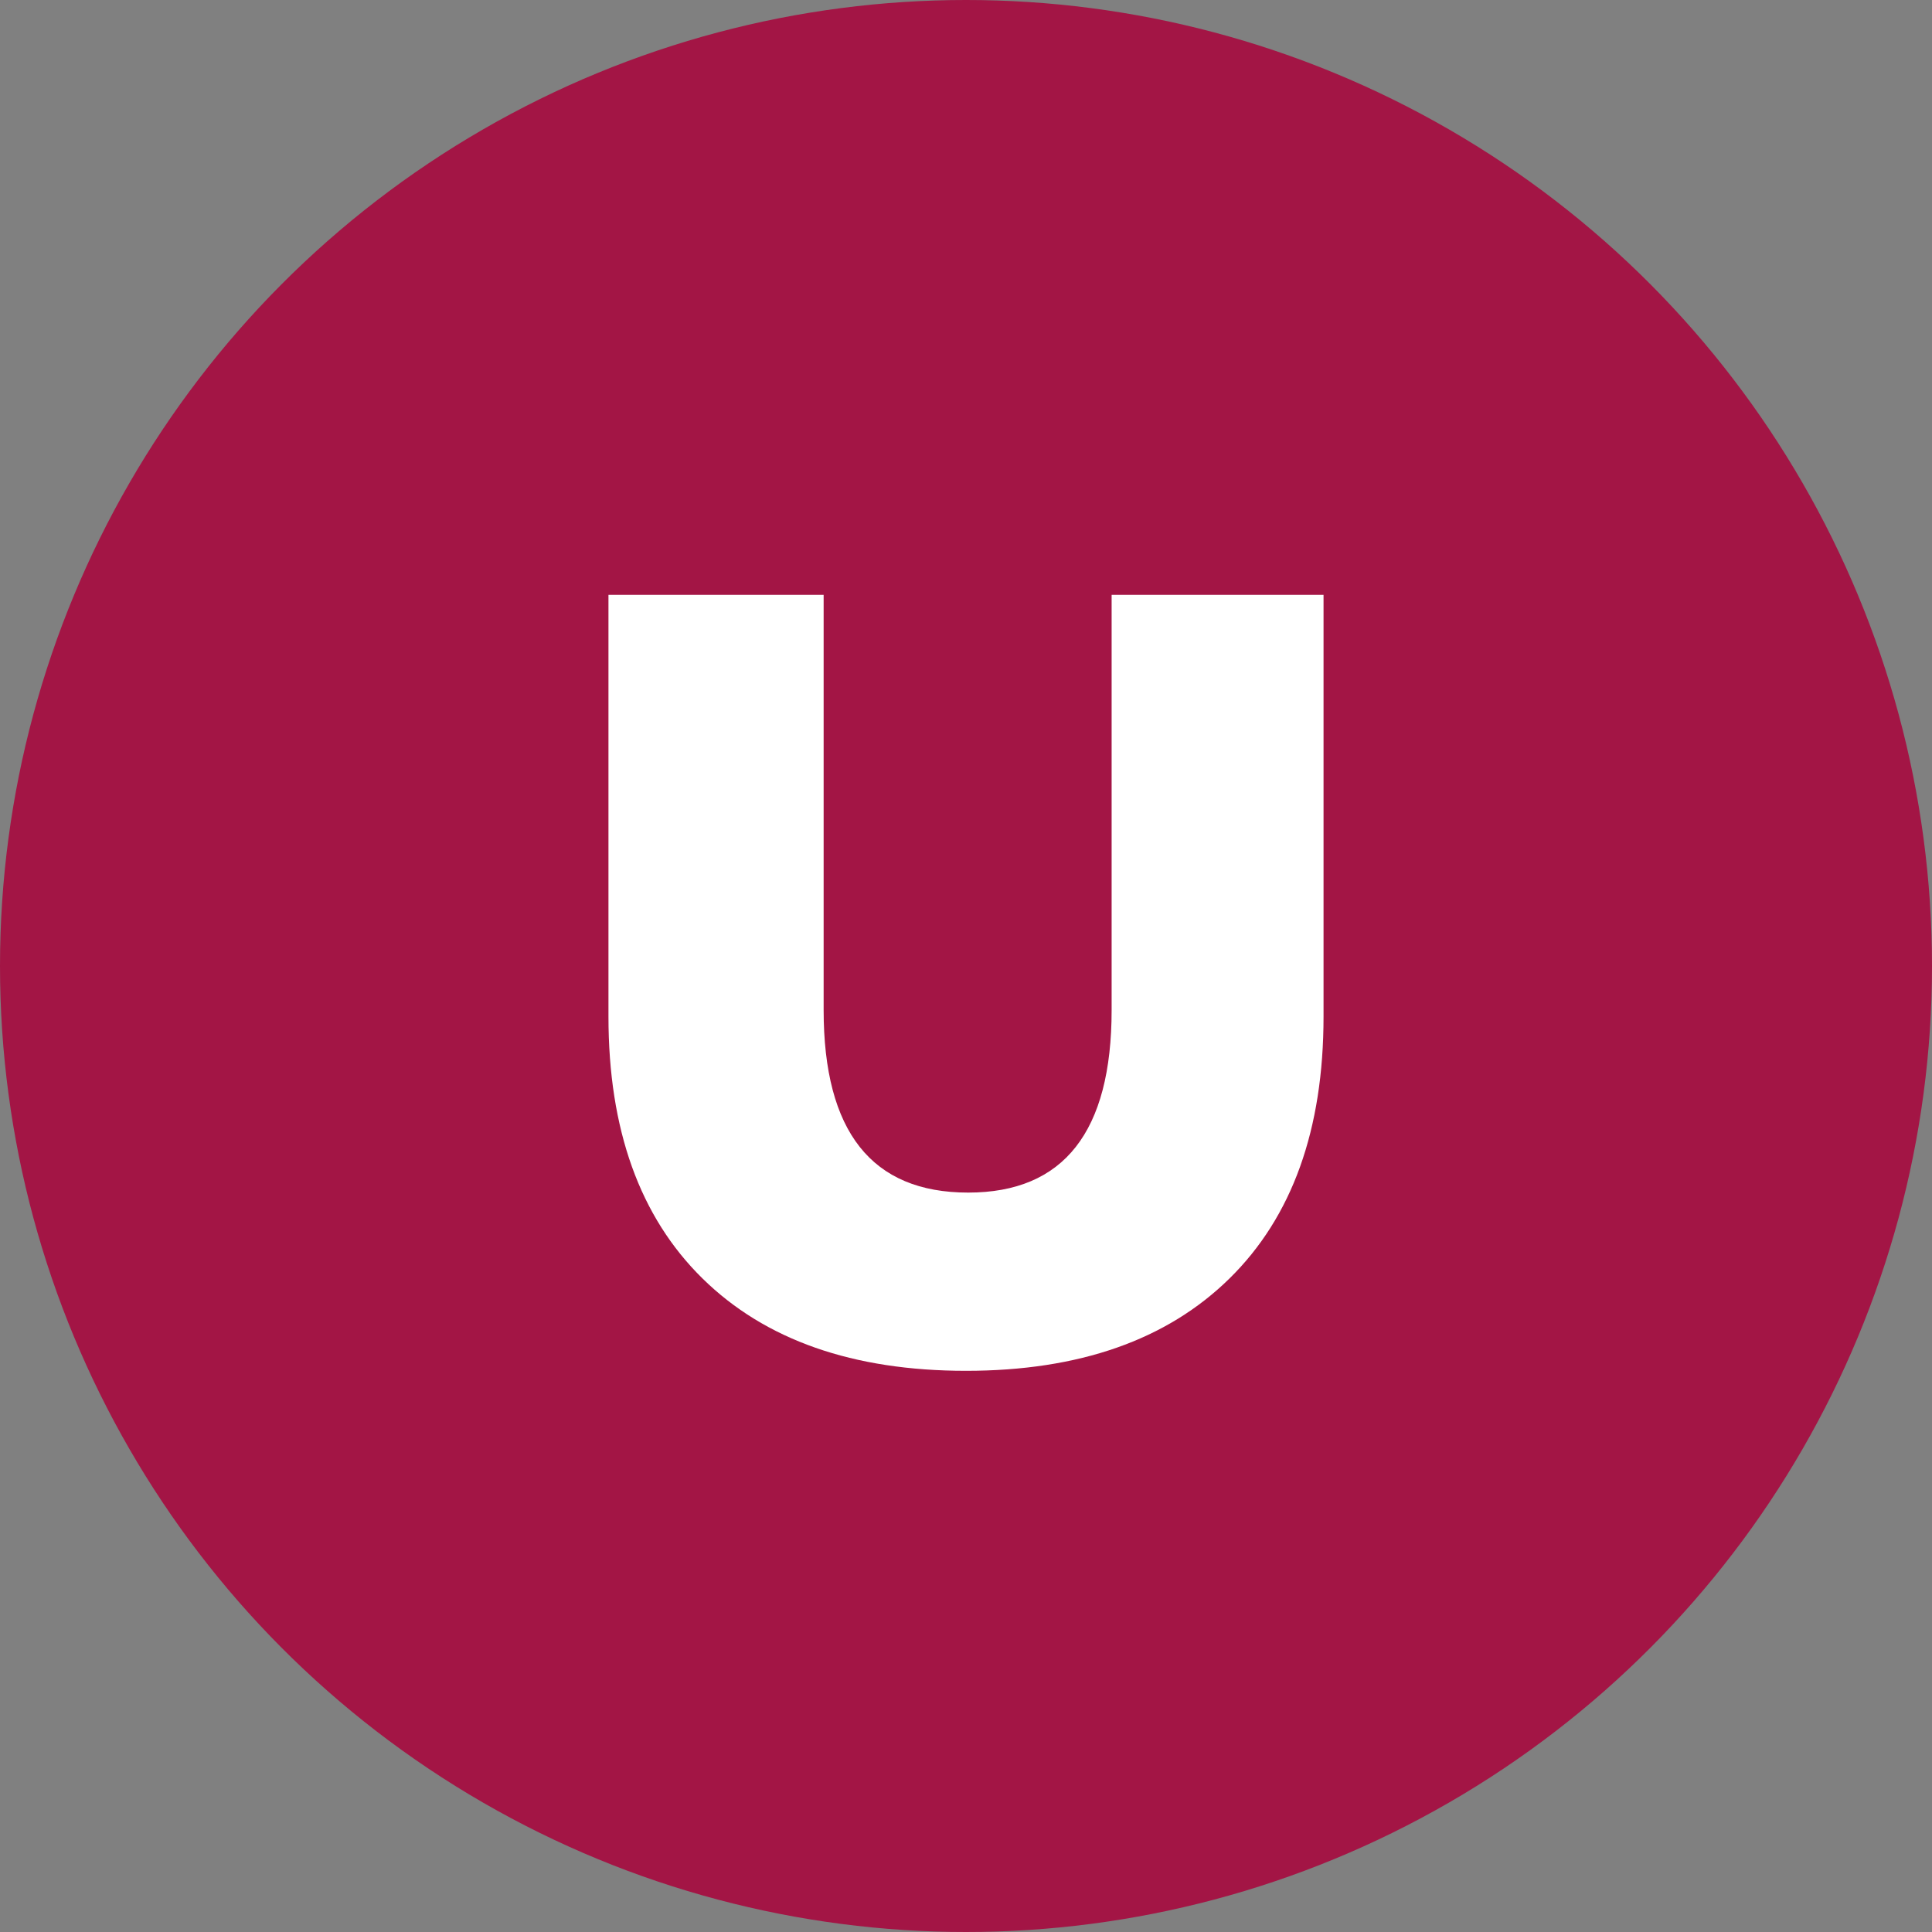
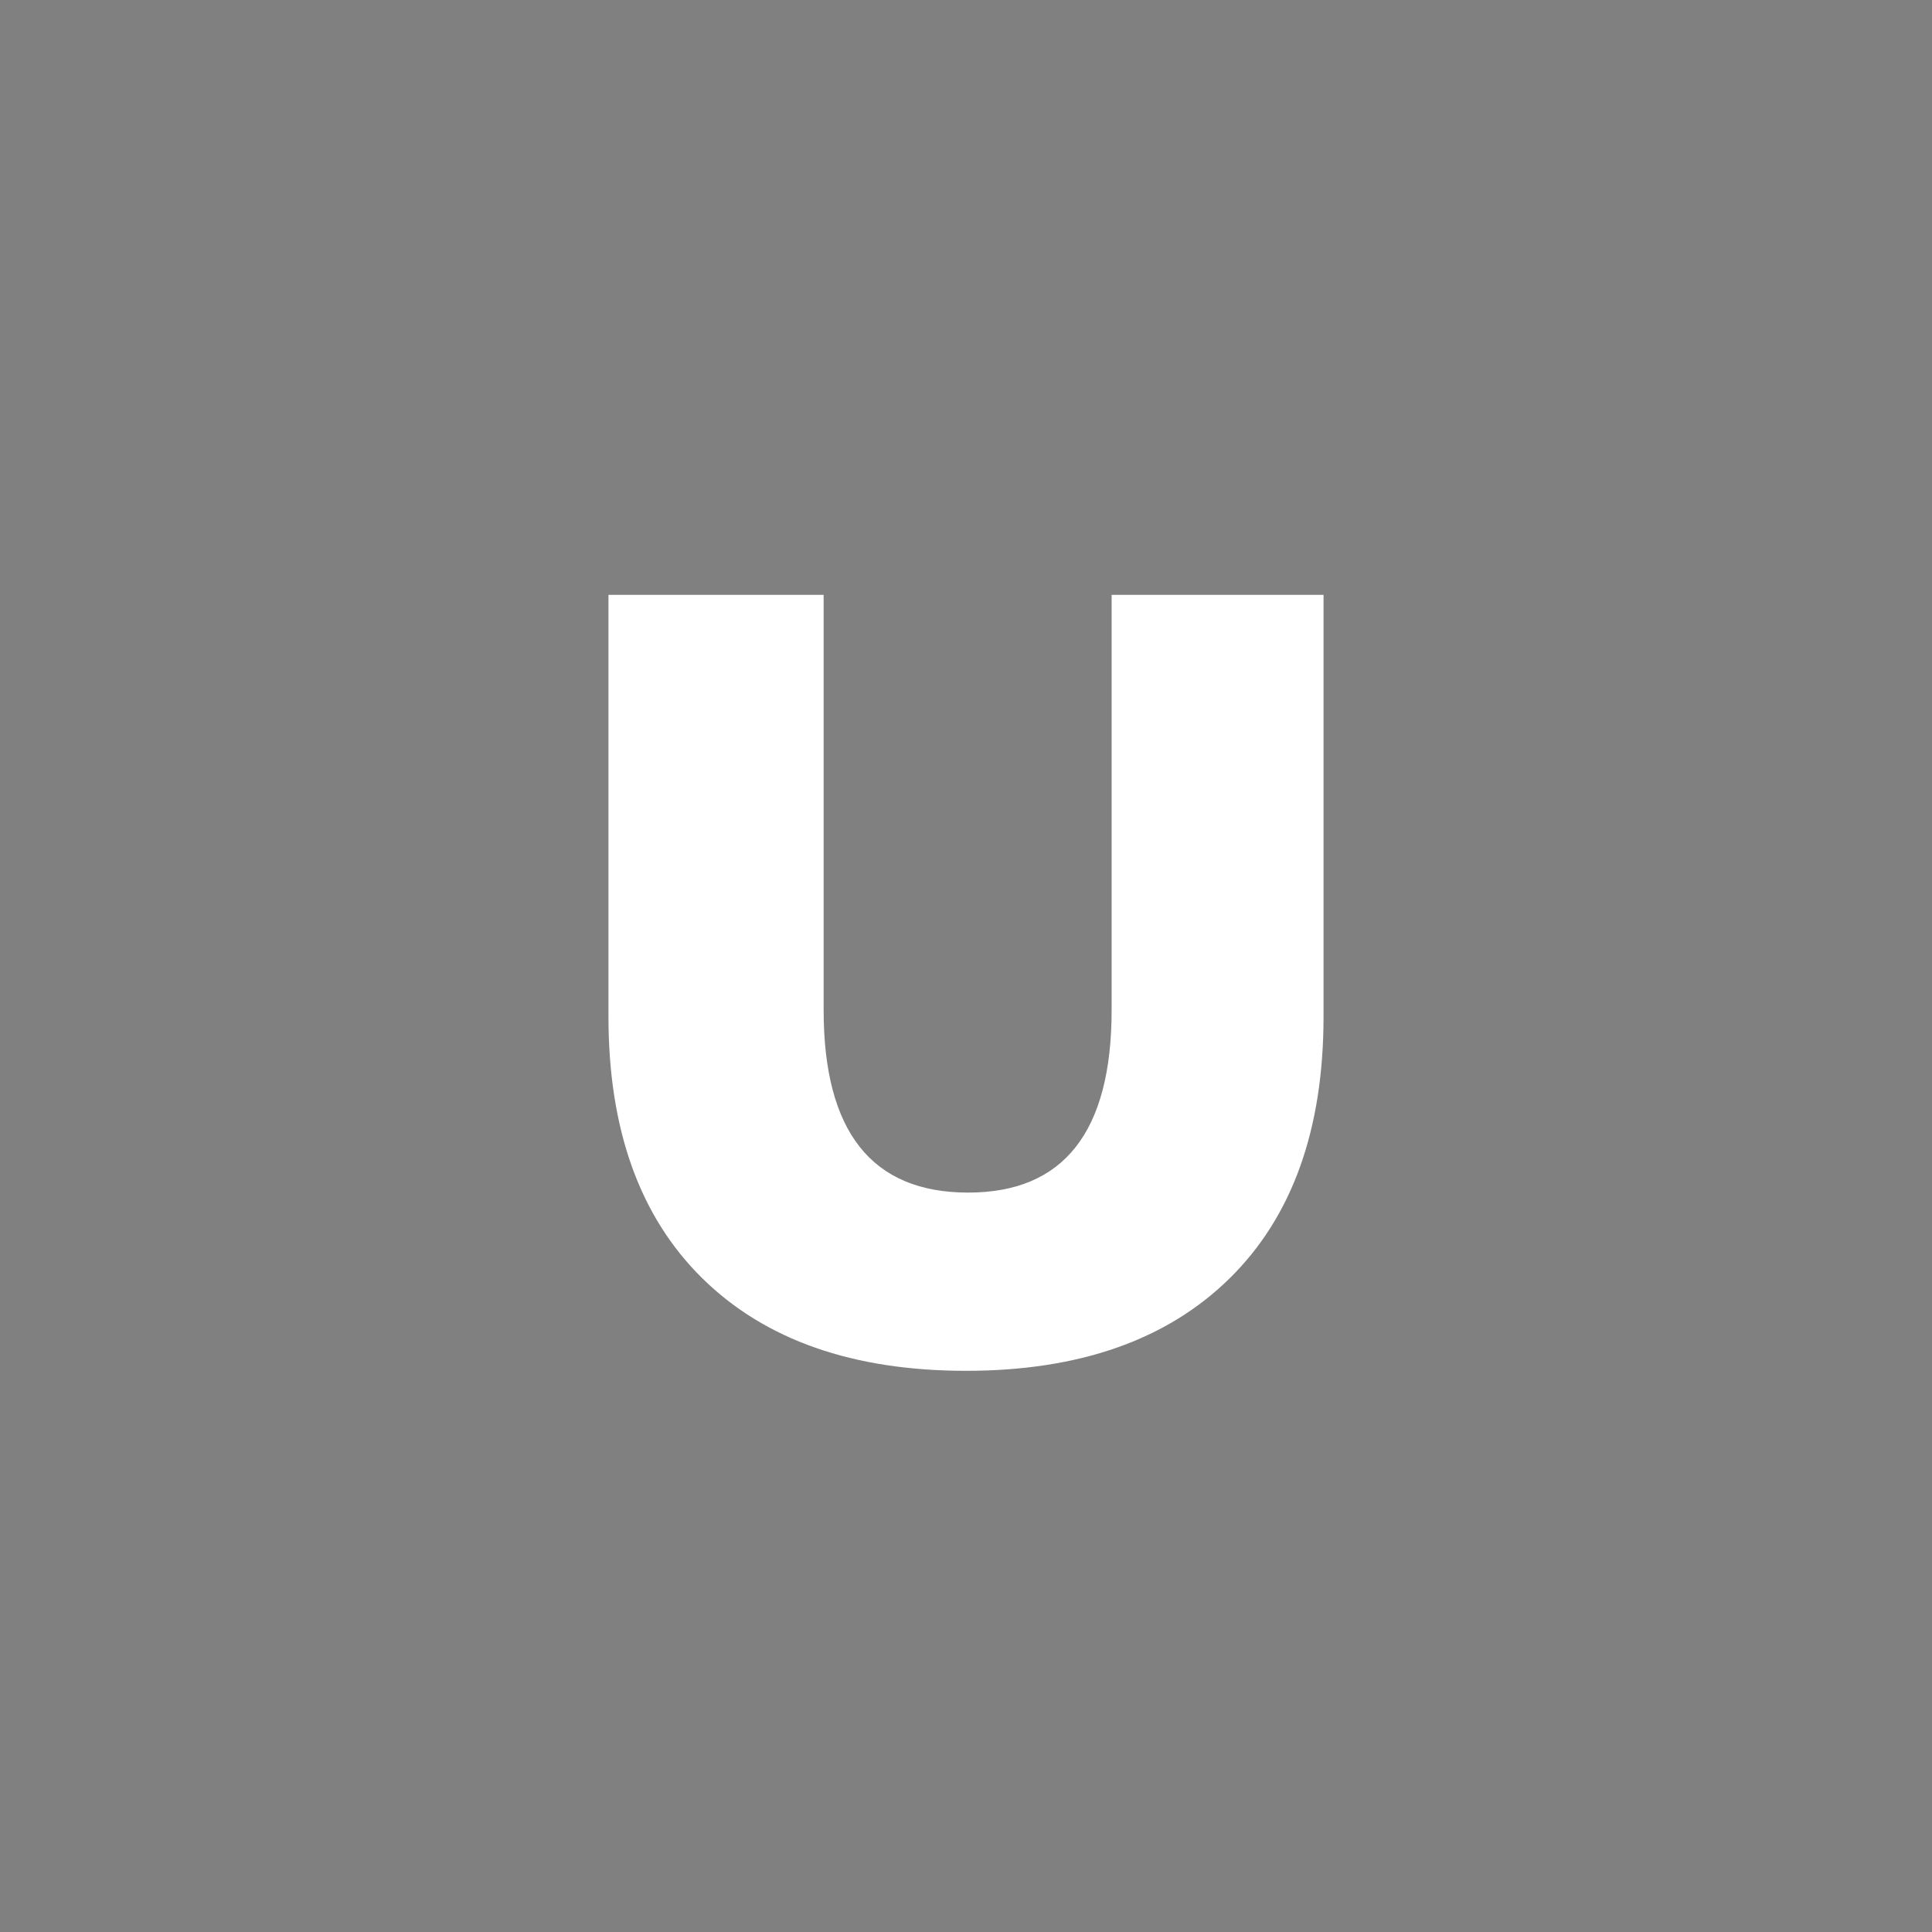
<svg xmlns="http://www.w3.org/2000/svg" viewBox="0 0 320 320">
  <rect x="0" y="0" width="320" height="320" fill="#808080" stroke="none" />
-   <circle fill="#a31545" cx="160" cy="160" r="160" />
  <path fill="white" d="M160 227.05Q131.92 227.05 116.35 211.75Q100.78 196.45 100.78 168.37L100.78 168.37L100.78 98.53L136.42 98.53L136.42 167.29Q136.42 197.53 160.36 197.53L160.36 197.53Q184.12 197.53 184.12 167.29L184.12 167.29L184.12 98.53L219.22 98.53L219.22 168.37Q219.22 196.45 203.65 211.75Q188.08 227.05 160 227.05L160 227.05Z" />
</svg>